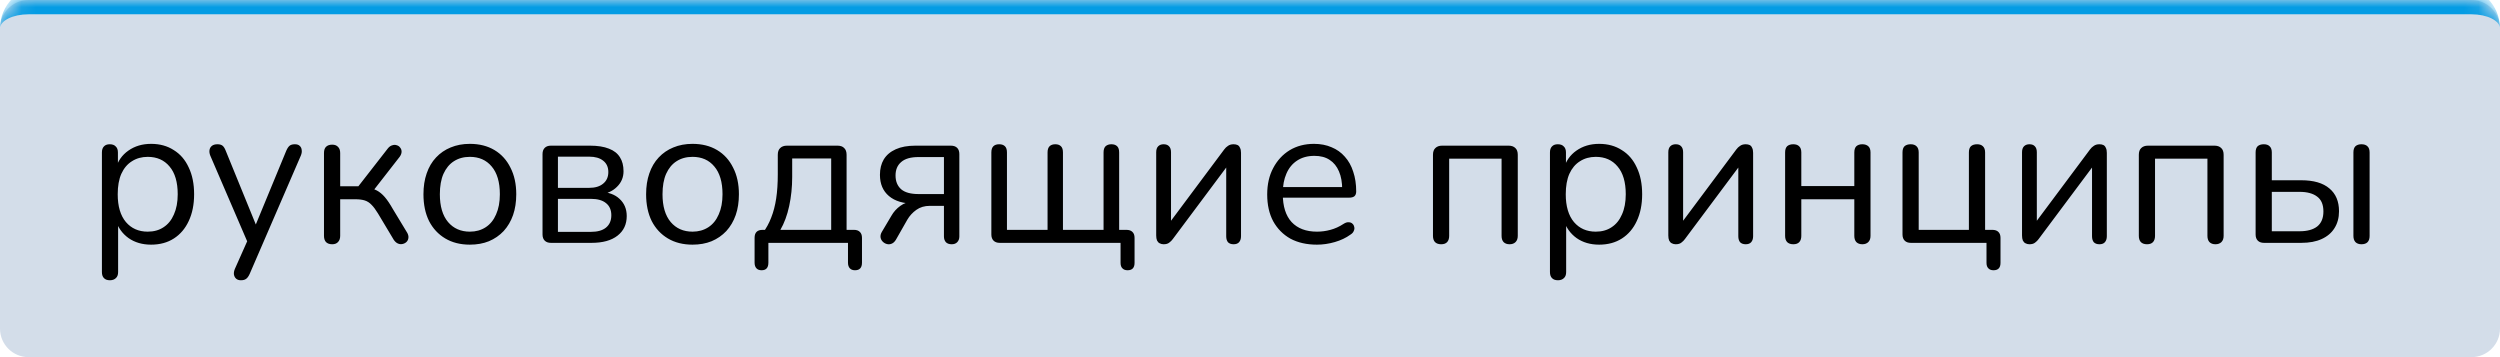
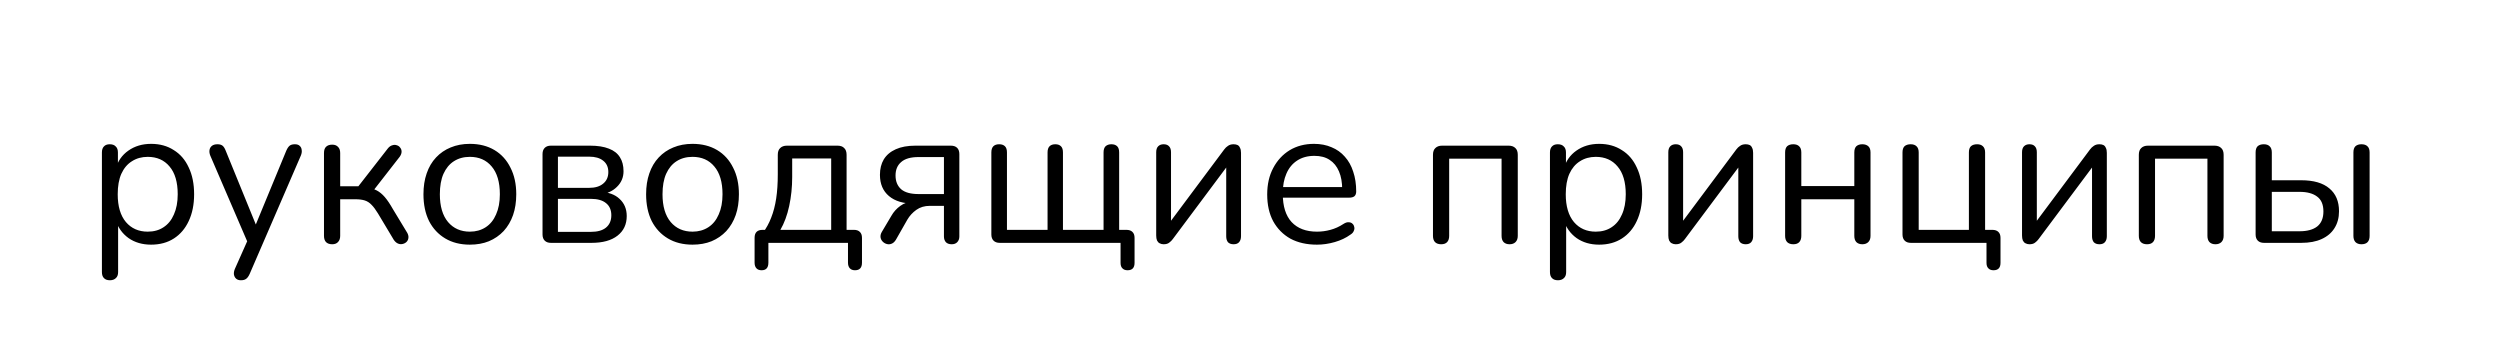
<svg xmlns="http://www.w3.org/2000/svg" width="175" height="25" viewBox="0 0 175 25" fill="none">
  <mask id="path-1-inside-1_39_98" fill="white">
-     <path d="M0 2C0 0.895 0.895 0 2 0H173C174.105 0 175 0.895 175 2V23C175 24.105 174.105 25 173 25H2C0.895 25 0 24.105 0 23V2Z" />
-   </mask>
-   <path d="M0 2C0 0.895 0.895 0 2 0H173C174.105 0 175 0.895 175 2V23C175 24.105 174.105 25 173 25H2C0.895 25 0 24.105 0 23V2Z" fill="#265694" fill-opacity="0.2" />
+     </mask>
  <path d="M0 2C0 0.343 1.343 -1 3 -1H172C173.657 -1 175 0.343 175 2C175 1.448 174.105 1 173 1H2C0.895 1 0 1.448 0 2ZM175 25H0H175ZM0 25V0V25ZM175 0V25V0Z" fill="#049CE4" mask="url(#path-1-inside-1_39_98)" />
  <path d="M7.694 19.618C7.507 19.618 7.367 19.567 7.274 19.464C7.181 19.371 7.134 19.231 7.134 19.044V10.672C7.134 10.485 7.181 10.345 7.274 10.252C7.367 10.149 7.503 10.098 7.68 10.098C7.867 10.098 8.007 10.149 8.1 10.252C8.203 10.345 8.254 10.485 8.254 10.672V12.002L8.1 11.806C8.249 11.274 8.543 10.854 8.982 10.546C9.43 10.229 9.962 10.07 10.578 10.07C11.185 10.07 11.712 10.215 12.16 10.504C12.617 10.784 12.967 11.19 13.21 11.722C13.462 12.245 13.588 12.87 13.588 13.598C13.588 14.317 13.462 14.942 13.21 15.474C12.967 15.997 12.622 16.403 12.174 16.692C11.726 16.981 11.194 17.126 10.578 17.126C9.962 17.126 9.435 16.972 8.996 16.664C8.557 16.347 8.259 15.927 8.1 15.404H8.268V19.044C8.268 19.231 8.217 19.371 8.114 19.464C8.011 19.567 7.871 19.618 7.694 19.618ZM10.34 16.216C10.769 16.216 11.138 16.113 11.446 15.908C11.763 15.703 12.006 15.404 12.174 15.012C12.351 14.62 12.44 14.149 12.44 13.598C12.44 12.749 12.249 12.1 11.866 11.652C11.493 11.204 10.984 10.98 10.34 10.98C9.92 10.98 9.551 11.083 9.234 11.288C8.917 11.484 8.669 11.778 8.492 12.17C8.324 12.553 8.24 13.029 8.24 13.598C8.24 14.438 8.431 15.087 8.814 15.544C9.197 15.992 9.705 16.216 10.34 16.216ZM16.863 19.618C16.723 19.618 16.611 19.581 16.527 19.506C16.443 19.431 16.392 19.329 16.373 19.198C16.363 19.077 16.387 18.951 16.443 18.82L17.409 16.65V17.14L14.721 10.896C14.665 10.756 14.646 10.625 14.665 10.504C14.684 10.383 14.739 10.285 14.833 10.21C14.926 10.135 15.057 10.098 15.225 10.098C15.374 10.098 15.491 10.131 15.575 10.196C15.659 10.261 15.733 10.378 15.799 10.546L18.095 16.174H17.717L20.041 10.546C20.116 10.378 20.195 10.261 20.279 10.196C20.363 10.131 20.484 10.098 20.643 10.098C20.792 10.098 20.904 10.135 20.979 10.21C21.063 10.285 21.11 10.383 21.119 10.504C21.137 10.616 21.119 10.742 21.063 10.882L17.479 19.17C17.404 19.338 17.32 19.455 17.227 19.52C17.143 19.585 17.021 19.618 16.863 19.618ZM23.253 17.098C23.066 17.098 22.921 17.047 22.819 16.944C22.725 16.841 22.679 16.697 22.679 16.51V10.714C22.679 10.518 22.725 10.373 22.819 10.28C22.921 10.177 23.066 10.126 23.253 10.126C23.43 10.126 23.565 10.177 23.659 10.28C23.761 10.373 23.813 10.518 23.813 10.714V13.038H25.087L27.159 10.378C27.252 10.266 27.355 10.196 27.467 10.168C27.579 10.131 27.681 10.131 27.775 10.168C27.877 10.196 27.957 10.252 28.013 10.336C28.078 10.411 28.111 10.504 28.111 10.616C28.111 10.728 28.069 10.845 27.985 10.966L26.011 13.5L25.689 13.136C25.95 13.164 26.179 13.229 26.375 13.332C26.571 13.435 26.757 13.589 26.935 13.794C27.112 13.999 27.303 14.284 27.509 14.648L28.517 16.314C28.582 16.445 28.605 16.561 28.587 16.664C28.577 16.767 28.531 16.86 28.447 16.944C28.363 17.019 28.265 17.065 28.153 17.084C28.05 17.103 27.947 17.089 27.845 17.042C27.742 16.995 27.649 16.911 27.565 16.79L26.459 14.942C26.3 14.681 26.151 14.48 26.011 14.34C25.871 14.191 25.712 14.088 25.535 14.032C25.357 13.976 25.138 13.948 24.877 13.948H23.813V16.51C23.813 16.697 23.761 16.841 23.659 16.944C23.565 17.047 23.43 17.098 23.253 17.098ZM32.89 17.126C32.227 17.126 31.653 16.981 31.168 16.692C30.682 16.403 30.304 15.997 30.034 15.474C29.772 14.942 29.642 14.317 29.642 13.598C29.642 13.057 29.716 12.571 29.866 12.142C30.015 11.703 30.234 11.33 30.524 11.022C30.813 10.714 31.154 10.481 31.546 10.322C31.947 10.154 32.395 10.07 32.89 10.07C33.552 10.07 34.126 10.215 34.612 10.504C35.097 10.793 35.47 11.204 35.732 11.736C36.002 12.259 36.138 12.879 36.138 13.598C36.138 14.139 36.063 14.625 35.914 15.054C35.764 15.483 35.545 15.857 35.256 16.174C34.966 16.482 34.621 16.72 34.22 16.888C33.828 17.047 33.384 17.126 32.89 17.126ZM32.89 16.216C33.31 16.216 33.678 16.113 33.996 15.908C34.313 15.703 34.556 15.404 34.724 15.012C34.901 14.62 34.99 14.149 34.99 13.598C34.99 12.749 34.798 12.1 34.416 11.652C34.042 11.204 33.534 10.98 32.89 10.98C32.46 10.98 32.087 11.083 31.77 11.288C31.462 11.484 31.219 11.778 31.042 12.17C30.874 12.553 30.79 13.029 30.79 13.598C30.79 14.438 30.981 15.087 31.364 15.544C31.746 15.992 32.255 16.216 32.89 16.216ZM38.565 17C38.379 17 38.234 16.949 38.131 16.846C38.029 16.743 37.977 16.599 37.977 16.412V10.784C37.977 10.597 38.029 10.453 38.131 10.35C38.234 10.247 38.379 10.196 38.565 10.196H41.295C41.837 10.196 42.28 10.266 42.625 10.406C42.971 10.537 43.227 10.737 43.395 11.008C43.563 11.269 43.647 11.596 43.647 11.988C43.647 12.417 43.493 12.781 43.185 13.08C42.887 13.379 42.495 13.556 42.009 13.612V13.43C42.588 13.449 43.041 13.612 43.367 13.92C43.703 14.228 43.871 14.629 43.871 15.124C43.871 15.703 43.657 16.16 43.227 16.496C42.798 16.832 42.191 17 41.407 17H38.565ZM39.055 16.23H41.365C41.823 16.23 42.173 16.132 42.415 15.936C42.667 15.731 42.793 15.441 42.793 15.068C42.793 14.695 42.667 14.41 42.415 14.214C42.173 14.018 41.823 13.92 41.365 13.92H39.055V16.23ZM39.055 13.15H41.239C41.659 13.15 41.986 13.052 42.219 12.856C42.462 12.66 42.583 12.389 42.583 12.044C42.583 11.699 42.462 11.433 42.219 11.246C41.986 11.059 41.659 10.966 41.239 10.966H39.055V13.15ZM48.476 17.126C47.813 17.126 47.239 16.981 46.754 16.692C46.268 16.403 45.89 15.997 45.62 15.474C45.358 14.942 45.228 14.317 45.228 13.598C45.228 13.057 45.302 12.571 45.452 12.142C45.601 11.703 45.82 11.33 46.11 11.022C46.399 10.714 46.74 10.481 47.132 10.322C47.533 10.154 47.981 10.07 48.476 10.07C49.138 10.07 49.712 10.215 50.198 10.504C50.683 10.793 51.056 11.204 51.318 11.736C51.588 12.259 51.724 12.879 51.724 13.598C51.724 14.139 51.649 14.625 51.5 15.054C51.35 15.483 51.131 15.857 50.842 16.174C50.552 16.482 50.207 16.72 49.806 16.888C49.414 17.047 48.97 17.126 48.476 17.126ZM48.476 16.216C48.896 16.216 49.264 16.113 49.582 15.908C49.899 15.703 50.142 15.404 50.31 15.012C50.487 14.62 50.576 14.149 50.576 13.598C50.576 12.749 50.384 12.1 50.002 11.652C49.628 11.204 49.12 10.98 48.476 10.98C48.046 10.98 47.673 11.083 47.356 11.288C47.048 11.484 46.805 11.778 46.628 12.17C46.46 12.553 46.376 13.029 46.376 13.598C46.376 14.438 46.567 15.087 46.95 15.544C47.332 15.992 47.841 16.216 48.476 16.216ZM53.311 18.918C53.153 18.918 53.031 18.871 52.947 18.778C52.863 18.685 52.821 18.554 52.821 18.386V16.65C52.821 16.277 53.008 16.09 53.381 16.09H54.053L53.381 16.328C53.633 15.992 53.834 15.628 53.983 15.236C54.142 14.835 54.259 14.387 54.333 13.892C54.408 13.397 54.445 12.833 54.445 12.198V10.84C54.445 10.625 54.501 10.467 54.613 10.364C54.725 10.252 54.884 10.196 55.089 10.196H58.617C58.832 10.196 58.991 10.252 59.093 10.364C59.205 10.467 59.261 10.625 59.261 10.84V16.608L58.743 16.09H59.779C59.957 16.09 60.092 16.137 60.185 16.23C60.288 16.323 60.339 16.463 60.339 16.65V18.386C60.339 18.741 60.176 18.918 59.849 18.918C59.691 18.918 59.569 18.871 59.485 18.778C59.401 18.685 59.359 18.554 59.359 18.386V17H53.787V18.386C53.787 18.741 53.629 18.918 53.311 18.918ZM54.627 16.09H58.183V11.092H55.453V12.394C55.453 13.094 55.383 13.771 55.243 14.424C55.103 15.068 54.898 15.623 54.627 16.09ZM66.623 17.098C66.445 17.098 66.31 17.051 66.216 16.958C66.123 16.855 66.076 16.72 66.076 16.552V14.41H65.082C64.719 14.41 64.406 14.503 64.144 14.69C63.883 14.877 63.673 15.105 63.514 15.376L62.717 16.776C62.633 16.916 62.535 17.009 62.422 17.056C62.31 17.103 62.199 17.112 62.087 17.084C61.974 17.056 61.877 17 61.792 16.916C61.709 16.832 61.657 16.734 61.639 16.622C61.62 16.501 61.648 16.375 61.722 16.244L62.395 15.11C62.553 14.83 62.763 14.597 63.025 14.41C63.286 14.223 63.552 14.13 63.822 14.13H64.004V14.256C63.239 14.256 62.647 14.079 62.227 13.724C61.806 13.369 61.596 12.875 61.596 12.24C61.596 11.82 61.685 11.461 61.862 11.162C62.049 10.854 62.329 10.616 62.703 10.448C63.076 10.28 63.538 10.196 64.088 10.196H66.552C66.749 10.196 66.898 10.247 67.001 10.35C67.103 10.453 67.154 10.597 67.154 10.784V16.552C67.154 16.72 67.103 16.855 67.001 16.958C66.907 17.051 66.781 17.098 66.623 17.098ZM64.299 13.584H66.076V10.994H64.299C63.748 10.994 63.342 11.111 63.081 11.344C62.819 11.568 62.688 11.881 62.688 12.282C62.688 12.693 62.819 13.015 63.081 13.248C63.342 13.472 63.748 13.584 64.299 13.584ZM78.929 18.918C78.771 18.918 78.649 18.871 78.565 18.778C78.481 18.694 78.439 18.568 78.439 18.4V17H69.983C69.797 17 69.652 16.949 69.549 16.846C69.447 16.743 69.395 16.599 69.395 16.412V10.672C69.395 10.476 69.442 10.331 69.535 10.238C69.629 10.145 69.764 10.098 69.941 10.098C70.119 10.098 70.254 10.145 70.347 10.238C70.441 10.331 70.487 10.476 70.487 10.672V16.09H73.329V10.672C73.329 10.476 73.376 10.331 73.469 10.238C73.563 10.145 73.698 10.098 73.875 10.098C74.043 10.098 74.174 10.145 74.267 10.238C74.361 10.331 74.407 10.476 74.407 10.672V16.09H77.249V10.672C77.249 10.476 77.296 10.331 77.389 10.238C77.492 10.145 77.627 10.098 77.795 10.098C77.973 10.098 78.108 10.145 78.201 10.238C78.295 10.331 78.341 10.476 78.341 10.672V16.608L77.823 16.09H78.845C79.032 16.09 79.172 16.137 79.265 16.23C79.368 16.323 79.419 16.463 79.419 16.65V18.4C79.419 18.745 79.256 18.918 78.929 18.918ZM81.453 17.098C81.35 17.098 81.257 17.075 81.172 17.028C81.098 16.991 81.037 16.925 80.99 16.832C80.953 16.739 80.934 16.622 80.934 16.482V10.658C80.934 10.471 80.981 10.331 81.075 10.238C81.168 10.145 81.294 10.098 81.453 10.098C81.621 10.098 81.746 10.145 81.831 10.238C81.924 10.331 81.971 10.471 81.971 10.658V15.922H81.621L85.695 10.462C85.769 10.359 85.858 10.275 85.96 10.21C86.063 10.135 86.194 10.098 86.353 10.098C86.465 10.098 86.558 10.117 86.632 10.154C86.707 10.191 86.763 10.257 86.8 10.35C86.847 10.434 86.871 10.551 86.871 10.7V16.538C86.871 16.715 86.824 16.855 86.731 16.958C86.647 17.051 86.52 17.098 86.353 17.098C86.184 17.098 86.054 17.051 85.96 16.958C85.876 16.855 85.835 16.715 85.835 16.538V11.26H86.184L82.097 16.734C82.031 16.827 81.947 16.911 81.844 16.986C81.751 17.061 81.621 17.098 81.453 17.098ZM92.19 17.126C91.472 17.126 90.851 16.986 90.328 16.706C89.815 16.417 89.414 16.011 89.124 15.488C88.844 14.965 88.704 14.34 88.704 13.612C88.704 12.903 88.844 12.287 89.124 11.764C89.404 11.232 89.787 10.817 90.272 10.518C90.767 10.219 91.336 10.07 91.98 10.07C92.438 10.07 92.848 10.149 93.212 10.308C93.576 10.457 93.884 10.677 94.136 10.966C94.398 11.255 94.594 11.605 94.724 12.016C94.864 12.427 94.934 12.889 94.934 13.402C94.934 13.551 94.892 13.663 94.808 13.738C94.724 13.803 94.603 13.836 94.444 13.836H89.572V13.094H94.178L93.954 13.276C93.954 12.772 93.88 12.347 93.73 12.002C93.581 11.647 93.362 11.377 93.072 11.19C92.792 11.003 92.438 10.91 92.008 10.91C91.532 10.91 91.126 11.022 90.79 11.246C90.464 11.461 90.216 11.764 90.048 12.156C89.88 12.539 89.796 12.987 89.796 13.5V13.584C89.796 14.443 90.002 15.096 90.412 15.544C90.832 15.992 91.425 16.216 92.19 16.216C92.508 16.216 92.82 16.174 93.128 16.09C93.446 16.006 93.754 15.866 94.052 15.67C94.183 15.586 94.3 15.549 94.402 15.558C94.514 15.558 94.603 15.591 94.668 15.656C94.734 15.712 94.776 15.787 94.794 15.88C94.822 15.964 94.813 16.057 94.766 16.16C94.729 16.263 94.65 16.351 94.528 16.426C94.22 16.65 93.856 16.823 93.436 16.944C93.016 17.065 92.601 17.126 92.19 17.126ZM100.882 17.098C100.695 17.098 100.55 17.047 100.448 16.944C100.354 16.841 100.308 16.697 100.308 16.51V10.84C100.308 10.625 100.364 10.467 100.476 10.364C100.588 10.252 100.746 10.196 100.952 10.196H105.6C105.805 10.196 105.964 10.252 106.076 10.364C106.188 10.467 106.244 10.625 106.244 10.84V16.51C106.244 16.697 106.192 16.841 106.09 16.944C105.987 17.047 105.847 17.098 105.67 17.098C105.492 17.098 105.352 17.047 105.25 16.944C105.156 16.841 105.11 16.697 105.11 16.51V11.106H101.442V16.51C101.442 16.697 101.395 16.841 101.302 16.944C101.208 17.047 101.068 17.098 100.882 17.098ZM109.057 19.618C108.871 19.618 108.731 19.567 108.637 19.464C108.544 19.371 108.497 19.231 108.497 19.044V10.672C108.497 10.485 108.544 10.345 108.637 10.252C108.731 10.149 108.866 10.098 109.043 10.098C109.23 10.098 109.37 10.149 109.463 10.252C109.566 10.345 109.617 10.485 109.617 10.672V12.002L109.463 11.806C109.613 11.274 109.907 10.854 110.345 10.546C110.793 10.229 111.325 10.07 111.941 10.07C112.548 10.07 113.075 10.215 113.523 10.504C113.981 10.784 114.331 11.19 114.573 11.722C114.825 12.245 114.951 12.87 114.951 13.598C114.951 14.317 114.825 14.942 114.573 15.474C114.331 15.997 113.985 16.403 113.537 16.692C113.089 16.981 112.557 17.126 111.941 17.126C111.325 17.126 110.798 16.972 110.359 16.664C109.921 16.347 109.622 15.927 109.463 15.404H109.631V19.044C109.631 19.231 109.58 19.371 109.477 19.464C109.375 19.567 109.235 19.618 109.057 19.618ZM111.703 16.216C112.133 16.216 112.501 16.113 112.809 15.908C113.127 15.703 113.369 15.404 113.537 15.012C113.715 14.62 113.803 14.149 113.803 13.598C113.803 12.749 113.612 12.1 113.229 11.652C112.856 11.204 112.347 10.98 111.703 10.98C111.283 10.98 110.915 11.083 110.597 11.288C110.28 11.484 110.033 11.778 109.855 12.17C109.687 12.553 109.603 13.029 109.603 13.598C109.603 14.438 109.795 15.087 110.177 15.544C110.56 15.992 111.069 16.216 111.703 16.216ZM117.3 17.098C117.197 17.098 117.104 17.075 117.02 17.028C116.945 16.991 116.885 16.925 116.838 16.832C116.801 16.739 116.782 16.622 116.782 16.482V10.658C116.782 10.471 116.829 10.331 116.922 10.238C117.015 10.145 117.141 10.098 117.3 10.098C117.468 10.098 117.594 10.145 117.678 10.238C117.771 10.331 117.818 10.471 117.818 10.658V15.922H117.468L121.542 10.462C121.617 10.359 121.705 10.275 121.808 10.21C121.911 10.135 122.041 10.098 122.2 10.098C122.312 10.098 122.405 10.117 122.48 10.154C122.555 10.191 122.611 10.257 122.648 10.35C122.695 10.434 122.718 10.551 122.718 10.7V16.538C122.718 16.715 122.671 16.855 122.578 16.958C122.494 17.051 122.368 17.098 122.2 17.098C122.032 17.098 121.901 17.051 121.808 16.958C121.724 16.855 121.682 16.715 121.682 16.538V11.26H122.032L117.944 16.734C117.879 16.827 117.795 16.911 117.692 16.986C117.599 17.061 117.468 17.098 117.3 17.098ZM125.532 17.098C125.345 17.098 125.201 17.047 125.098 16.944C125.005 16.841 124.958 16.697 124.958 16.51V10.672C124.958 10.476 125.005 10.331 125.098 10.238C125.201 10.145 125.345 10.098 125.532 10.098C125.709 10.098 125.845 10.145 125.938 10.238C126.041 10.331 126.092 10.476 126.092 10.672V13.024H129.802V10.672C129.802 10.476 129.849 10.331 129.942 10.238C130.045 10.145 130.185 10.098 130.362 10.098C130.539 10.098 130.679 10.145 130.782 10.238C130.885 10.331 130.936 10.476 130.936 10.672V16.51C130.936 16.697 130.885 16.841 130.782 16.944C130.679 17.047 130.539 17.098 130.362 17.098C130.185 17.098 130.045 17.047 129.942 16.944C129.849 16.841 129.802 16.697 129.802 16.51V13.948H126.092V16.51C126.092 16.697 126.045 16.841 125.952 16.944C125.859 17.047 125.719 17.098 125.532 17.098ZM139.545 18.918C139.386 18.918 139.265 18.871 139.181 18.778C139.097 18.694 139.055 18.568 139.055 18.4V17H133.763C133.576 17 133.431 16.949 133.329 16.846C133.226 16.743 133.175 16.599 133.175 16.412V10.672C133.175 10.476 133.221 10.331 133.315 10.238C133.417 10.145 133.562 10.098 133.749 10.098C133.926 10.098 134.061 10.145 134.155 10.238C134.257 10.331 134.309 10.476 134.309 10.672V16.09H137.823V10.672C137.823 10.476 137.869 10.331 137.963 10.238C138.065 10.145 138.21 10.098 138.397 10.098C138.574 10.098 138.709 10.145 138.803 10.238C138.905 10.331 138.957 10.476 138.957 10.672V16.622L138.439 16.09H139.461C139.647 16.09 139.787 16.137 139.881 16.23C139.983 16.323 140.035 16.463 140.035 16.65V18.4C140.035 18.745 139.871 18.918 139.545 18.918ZM142.06 17.098C141.957 17.098 141.864 17.075 141.78 17.028C141.705 16.991 141.645 16.925 141.598 16.832C141.561 16.739 141.542 16.622 141.542 16.482V10.658C141.542 10.471 141.589 10.331 141.682 10.238C141.775 10.145 141.901 10.098 142.06 10.098C142.228 10.098 142.354 10.145 142.438 10.238C142.531 10.331 142.578 10.471 142.578 10.658V15.922H142.228L146.302 10.462C146.377 10.359 146.465 10.275 146.568 10.21C146.671 10.135 146.801 10.098 146.96 10.098C147.072 10.098 147.165 10.117 147.24 10.154C147.315 10.191 147.371 10.257 147.408 10.35C147.455 10.434 147.478 10.551 147.478 10.7V16.538C147.478 16.715 147.431 16.855 147.338 16.958C147.254 17.051 147.128 17.098 146.96 17.098C146.792 17.098 146.661 17.051 146.568 16.958C146.484 16.855 146.442 16.715 146.442 16.538V11.26H146.792L142.704 16.734C142.639 16.827 142.555 16.911 142.452 16.986C142.359 17.061 142.228 17.098 142.06 17.098ZM150.292 17.098C150.105 17.098 149.96 17.047 149.858 16.944C149.764 16.841 149.718 16.697 149.718 16.51V10.84C149.718 10.625 149.774 10.467 149.886 10.364C149.998 10.252 150.156 10.196 150.362 10.196H155.01C155.215 10.196 155.374 10.252 155.486 10.364C155.598 10.467 155.654 10.625 155.654 10.84V16.51C155.654 16.697 155.602 16.841 155.5 16.944C155.397 17.047 155.257 17.098 155.08 17.098C154.902 17.098 154.762 17.047 154.66 16.944C154.566 16.841 154.52 16.697 154.52 16.51V11.106H150.852V16.51C150.852 16.697 150.805 16.841 150.712 16.944C150.618 17.047 150.478 17.098 150.292 17.098ZM158.481 17C158.295 17 158.15 16.949 158.047 16.846C157.945 16.743 157.893 16.599 157.893 16.412V10.672C157.893 10.476 157.94 10.331 158.033 10.238C158.136 10.145 158.281 10.098 158.467 10.098C158.645 10.098 158.78 10.145 158.873 10.238C158.976 10.331 159.027 10.476 159.027 10.672V12.618H161.085C161.953 12.618 162.611 12.809 163.059 13.192C163.507 13.565 163.731 14.097 163.731 14.788C163.731 15.245 163.624 15.642 163.409 15.978C163.204 16.305 162.905 16.557 162.513 16.734C162.131 16.911 161.655 17 161.085 17H158.481ZM159.027 16.188H160.973C161.505 16.188 161.916 16.076 162.205 15.852C162.495 15.619 162.639 15.269 162.639 14.802C162.639 14.326 162.495 13.981 162.205 13.766C161.916 13.542 161.505 13.43 160.973 13.43H159.027V16.188ZM165.299 17.098C165.122 17.098 164.982 17.047 164.879 16.944C164.786 16.841 164.739 16.697 164.739 16.51V10.672C164.739 10.476 164.786 10.331 164.879 10.238C164.982 10.145 165.122 10.098 165.299 10.098C165.486 10.098 165.626 10.145 165.719 10.238C165.822 10.331 165.873 10.476 165.873 10.672V16.51C165.873 16.902 165.682 17.098 165.299 17.098Z" fill="black" />
</svg>